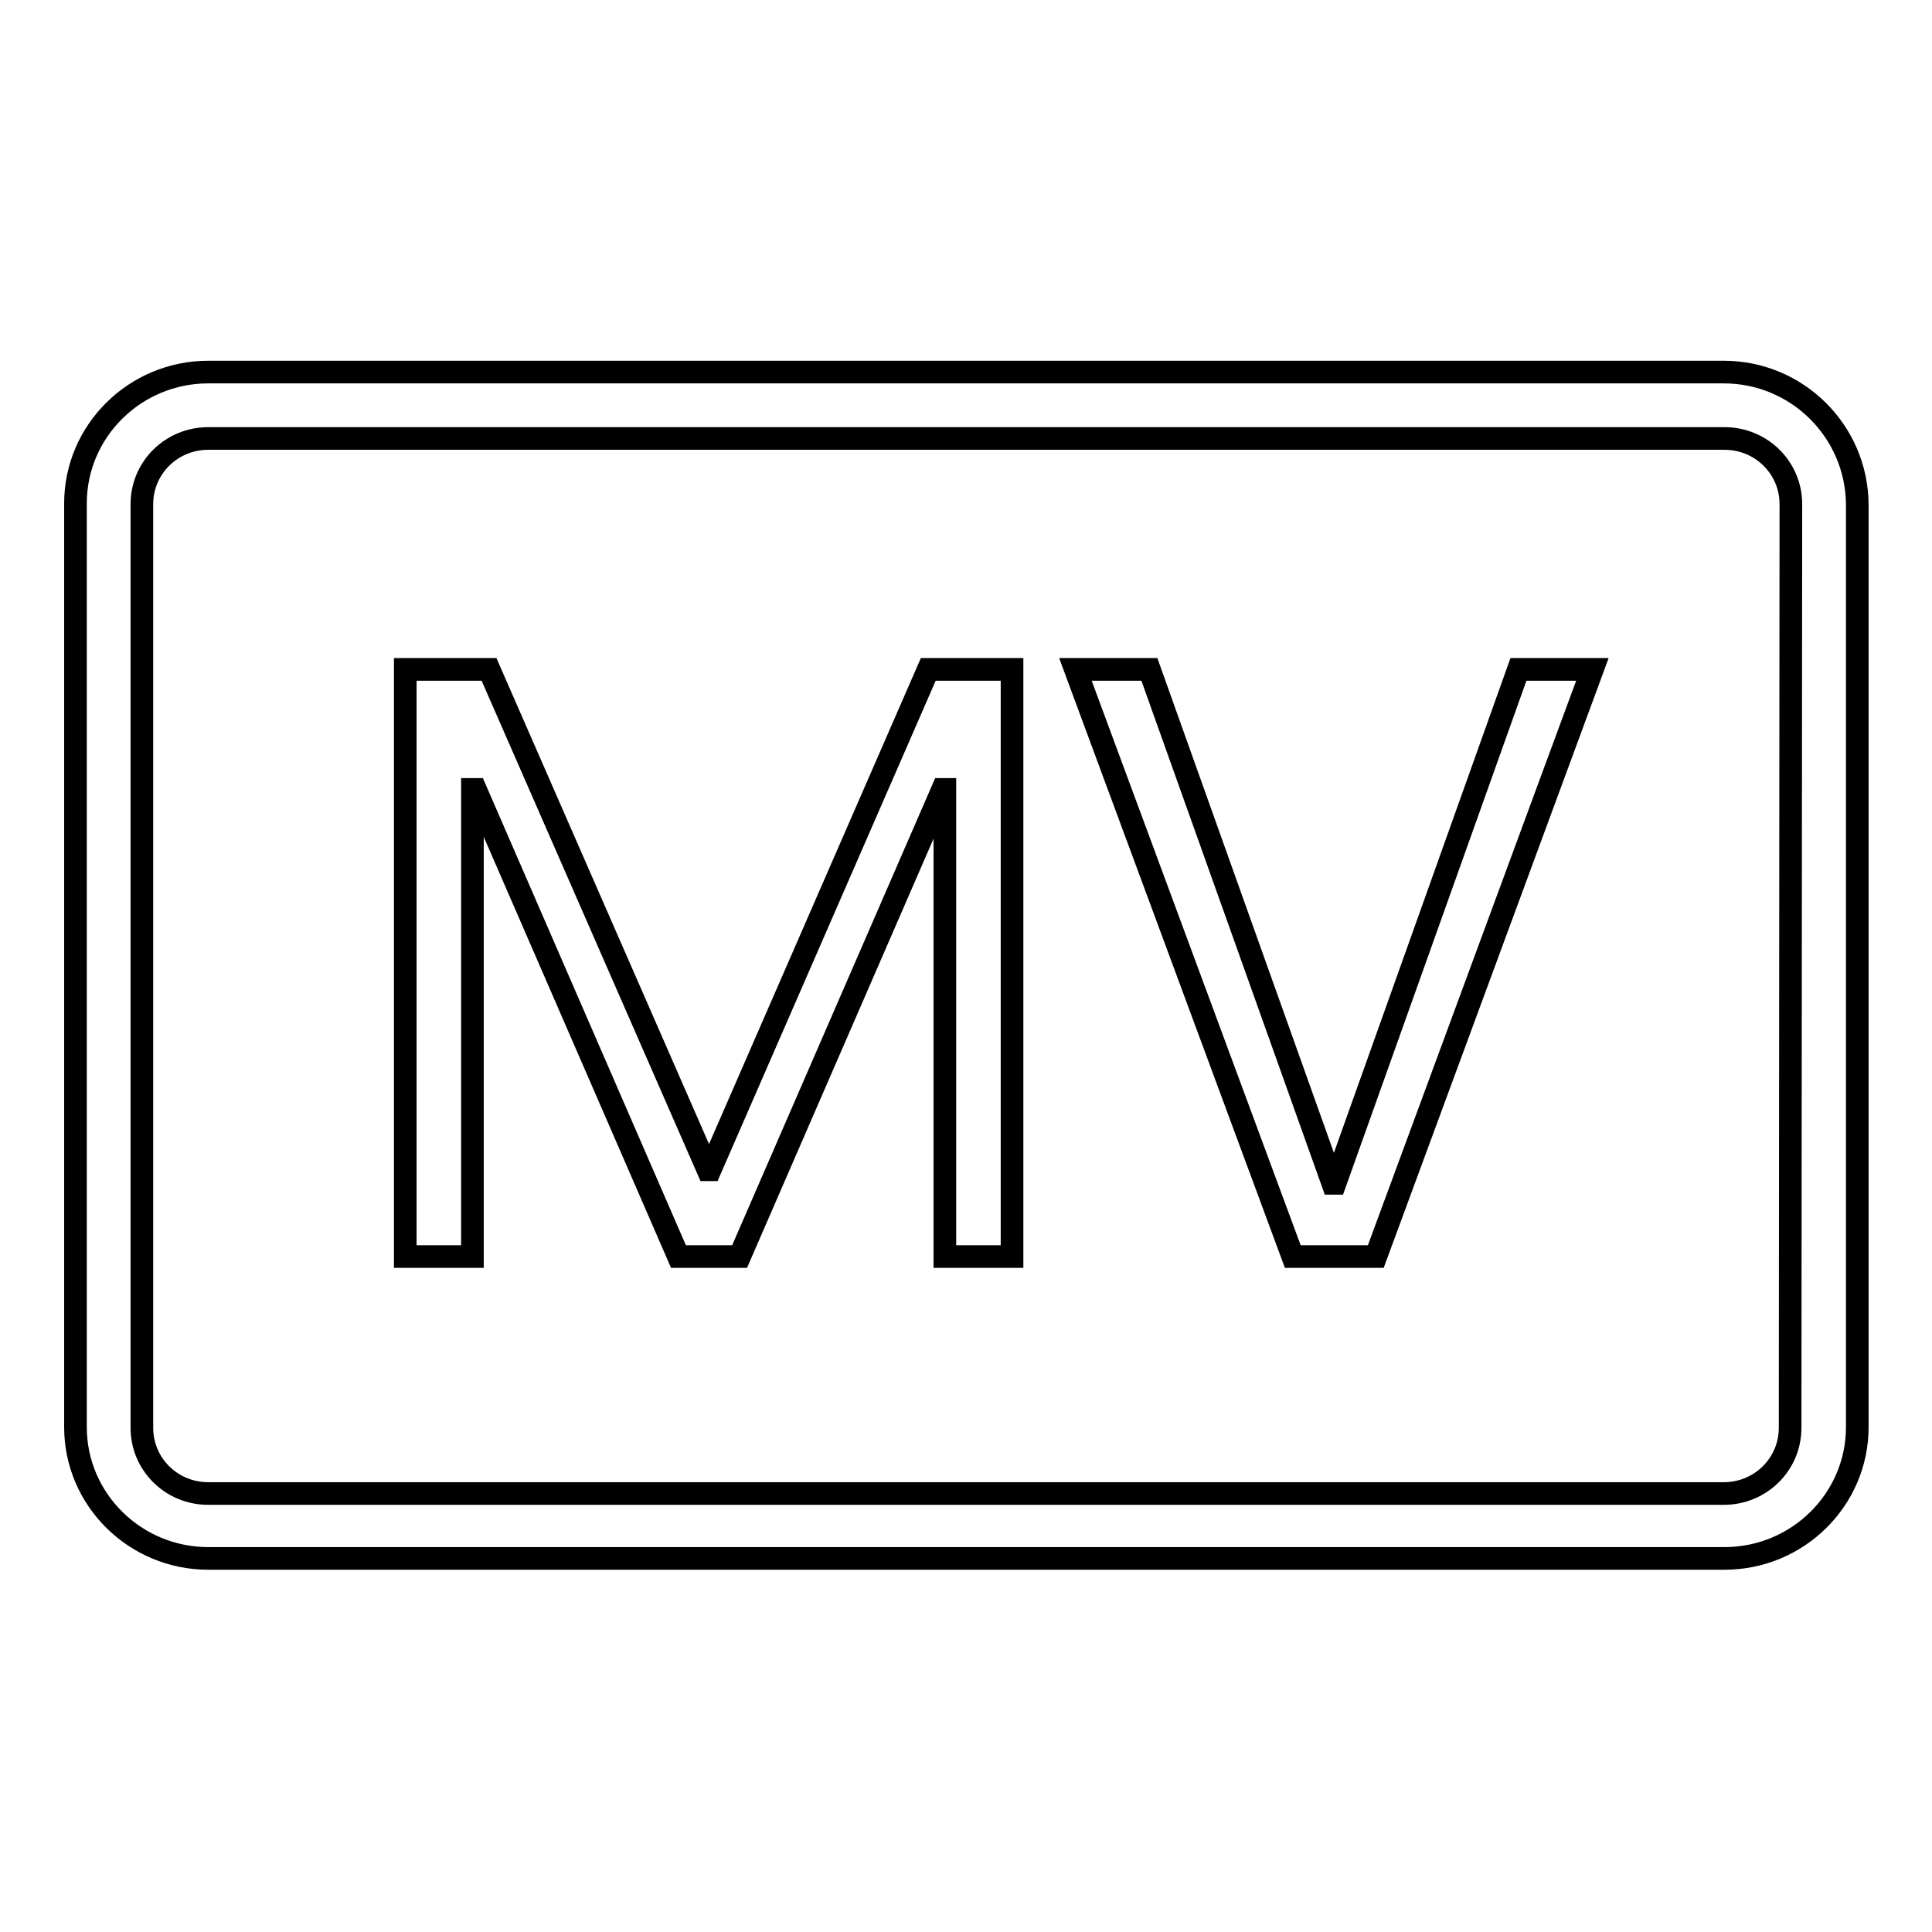
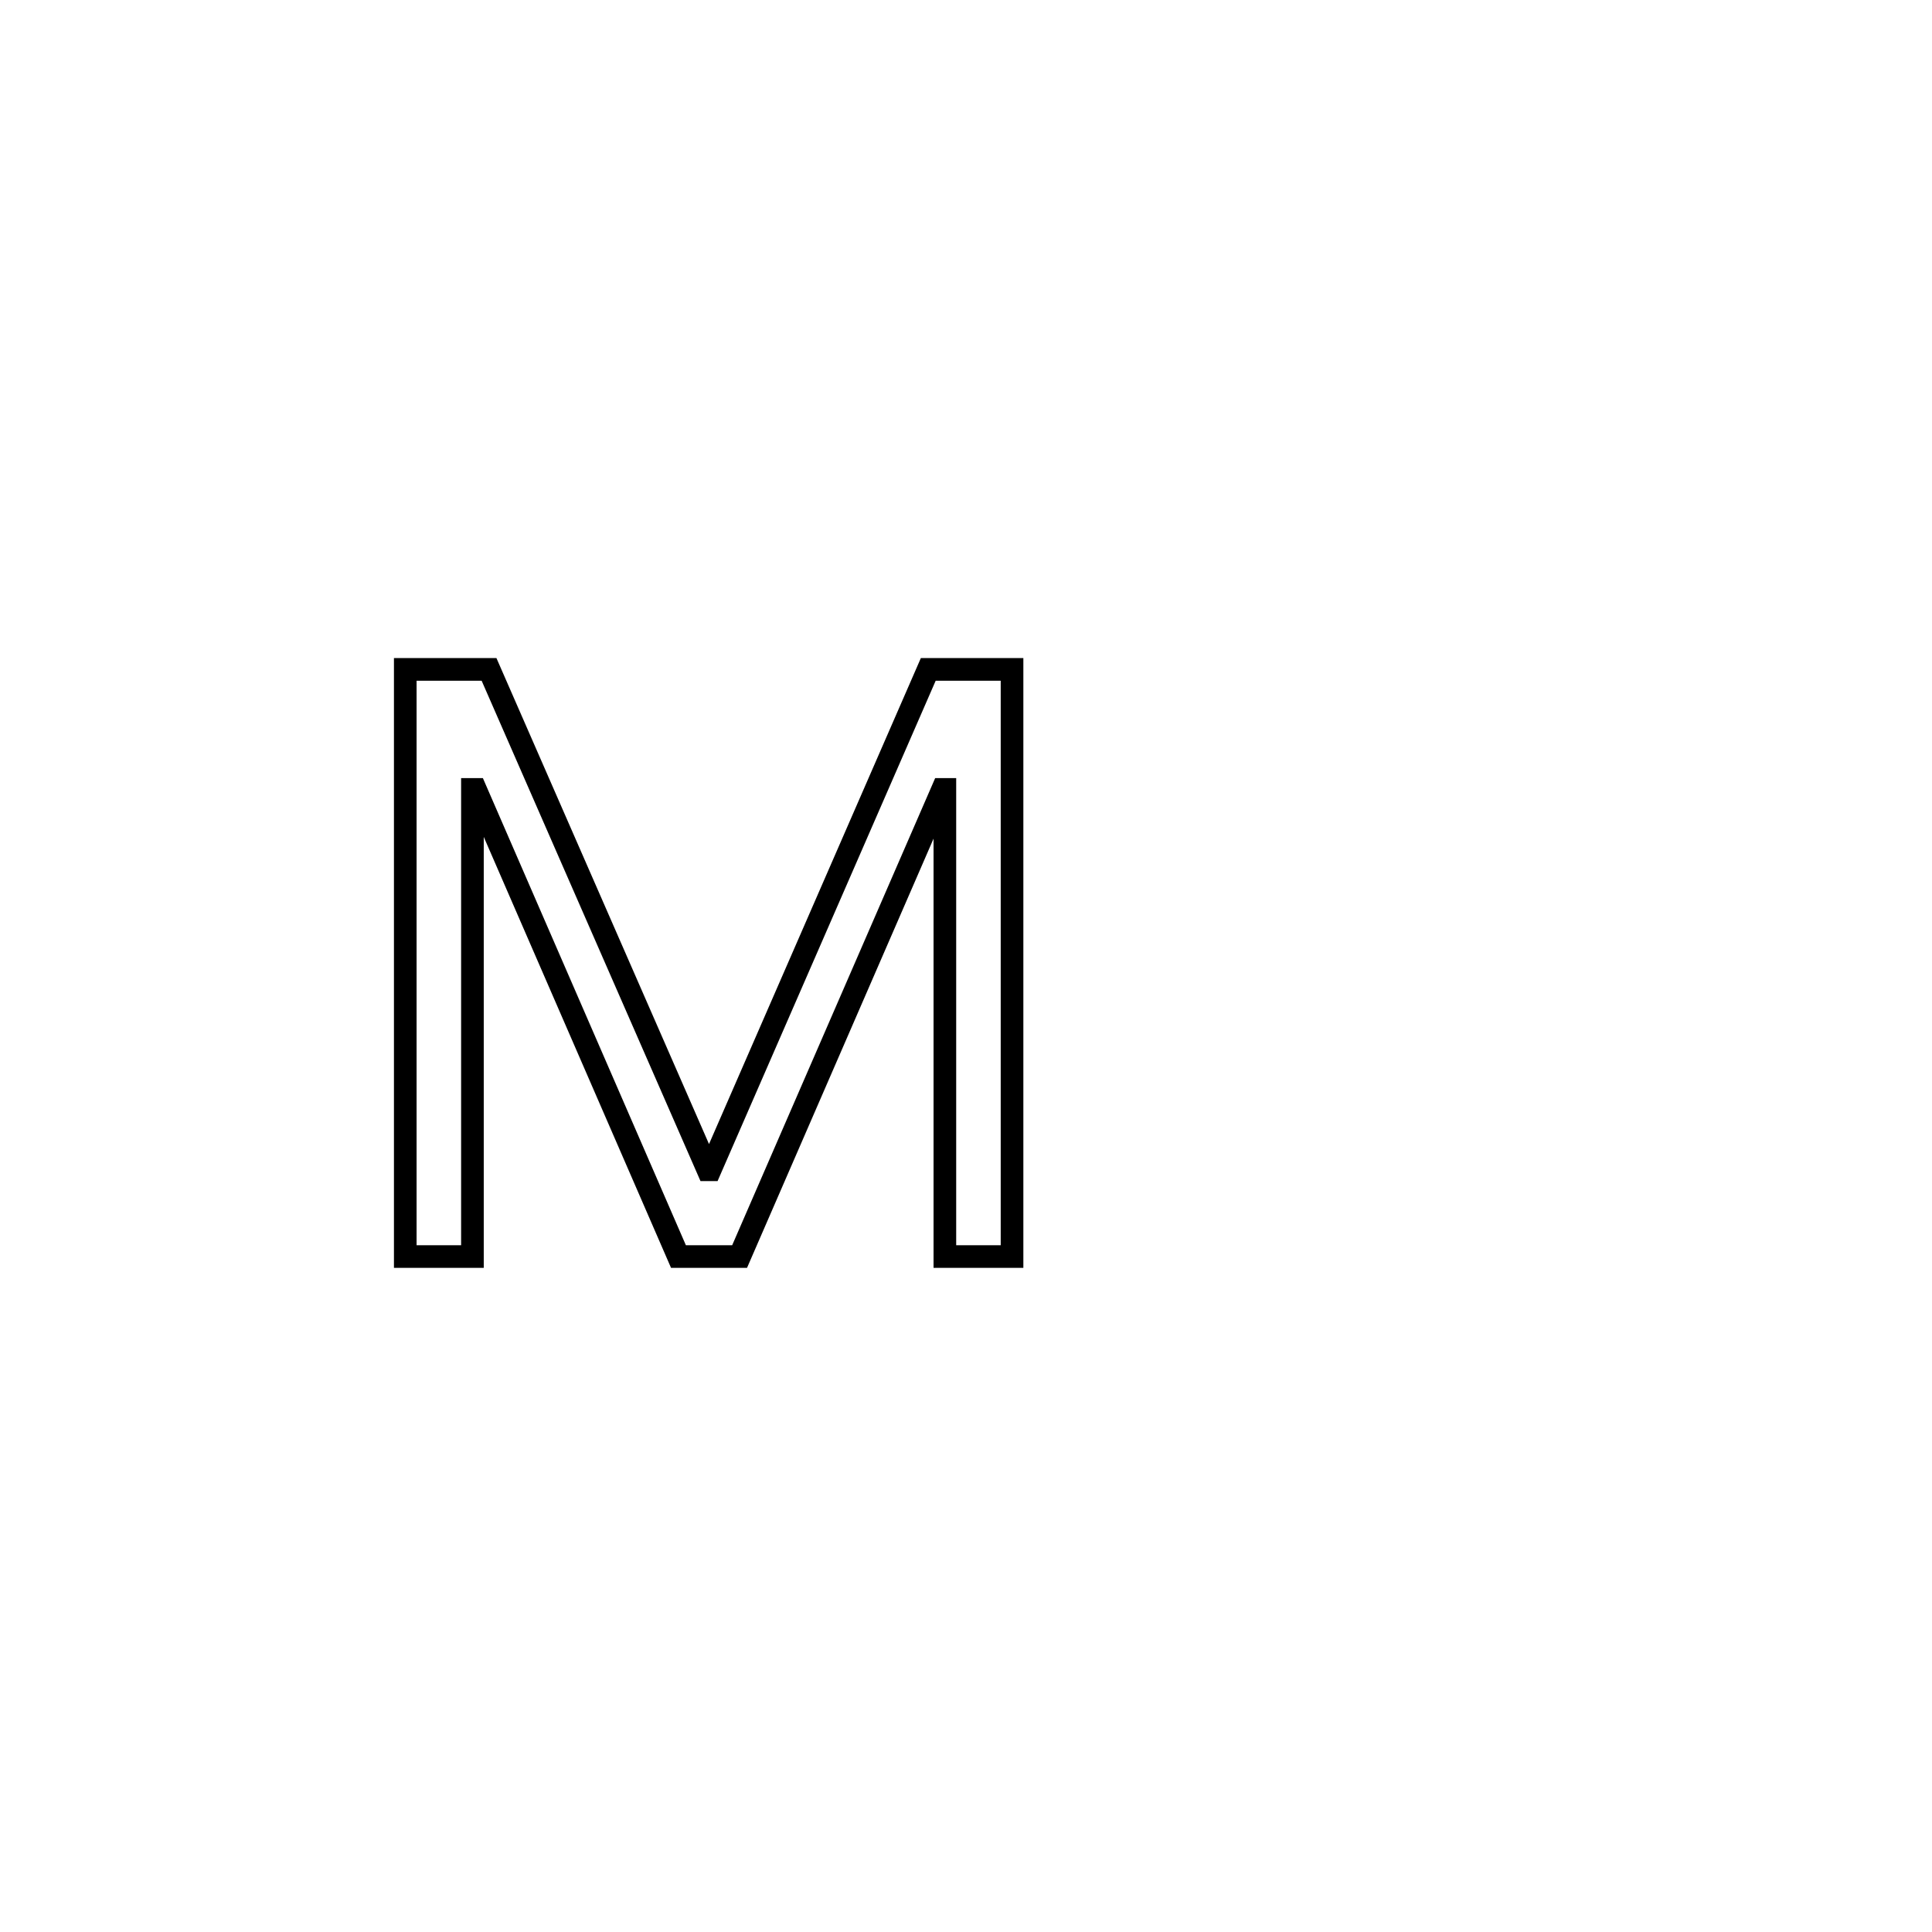
<svg xmlns="http://www.w3.org/2000/svg" version="1.1" x="0px" y="0px" viewBox="0 0 256 256" enable-background="new 0 0 256 256" xml:space="preserve">
  <g>
    <g>
-       <path stroke-width="3" fill-opacity="0" stroke="#000000" d="M228.4,49.3H27.6c-9.7,0-17.6,7.8-17.6,17.4v122.4c0,9.6,7.9,17.4,17.6,17.4h200.9c9.7,0,17.6-7.8,17.6-17.4V66.8C246,57.1,238.1,49.3,228.4,49.3z M237.2,189.2c0,4.8-3.9,8.7-8.8,8.7H27.6c-4.9,0-8.8-3.9-8.8-8.7V66.8c0-4.8,3.9-8.7,8.8-8.7h200.9c4.9,0,8.8,3.9,8.8,8.7L237.2,189.2z" />
-       <path stroke-width="3" fill-opacity="0" stroke="#000000" d="M176.9,156.8h-0.3l-24.3-68.1h-9.8l28.8,77.8h11L211,88.7h-9.8L176.9,156.8z" />
      <path stroke-width="3" fill-opacity="0" stroke="#000000" d="M94.1,155h-0.3l-29-66.3H53.7v77.8h8.9v-61.9H63l26.9,61.9H98l26.9-61.9h0.3v61.9h8.9V88.7h-11.1L94.1,155z" />
    </g>
  </g>
</svg>